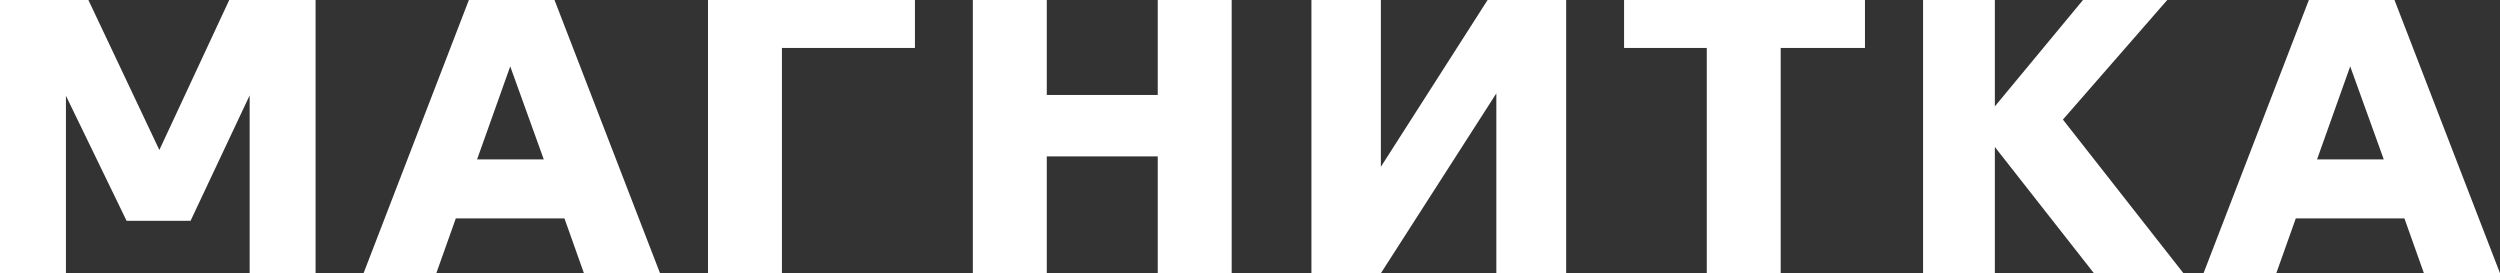
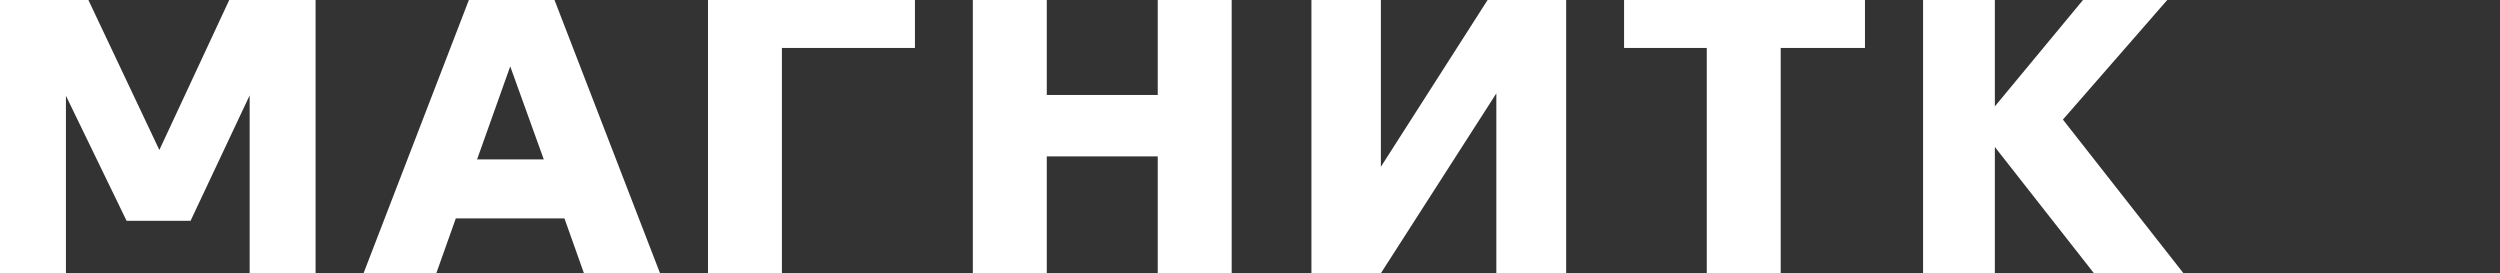
<svg xmlns="http://www.w3.org/2000/svg" width="183" height="20" viewBox="0 0 183 20" fill="none">
  <rect x="0" y="0" width="183" height="20" fill="#333333" stroke="none" />
  <path d="M3.05176e-05 20V-1H5.997L11.665 10.979L17.247 -1H23.101V20H18.275V6.981L13.949 16.163H9.266L4.826 7.01V20H3.05176e-05Z" fill="white" />
  <path d="M42.745 20L41.318 15.987H33.365L31.938 20H26.612L34.707 -1H40.204L48.314 20H42.745ZM34.922 11.667H39.804L37.349 4.858L34.922 11.667Z" fill="white" />
  <path d="M51.825 20V-1H66.973V3.51H57.236V20H51.825Z" fill="white" />
  <path d="M71.212 20V-1H76.624V6.952H84.747V-1H90.159V20H84.747V11.448H76.624V20H71.212Z" fill="white" />
  <path d="M95.997 20V-1H101.08V12.209L109.532 -1H114.643V20H109.532V6.835L101.08 20H95.997Z" fill="white" />
  <path d="M124.936 20V3.51H118.882V-1H136.515V3.51H130.347V20H124.936Z" fill="white" />
  <path d="M140.769 20V-1H146.023V7.787L153.304 -1H159.515L151.005 8.753L159.829 20H153.276L146.023 10.759V20H140.769Z" fill="white" />
-   <path d="M177.432 20L176.004 15.987H168.052L166.624 20H161.298L169.394 -1H174.89L183 20H177.432ZM169.608 11.667H174.491L172.035 4.858L169.608 11.667Z" fill="white" />
</svg>